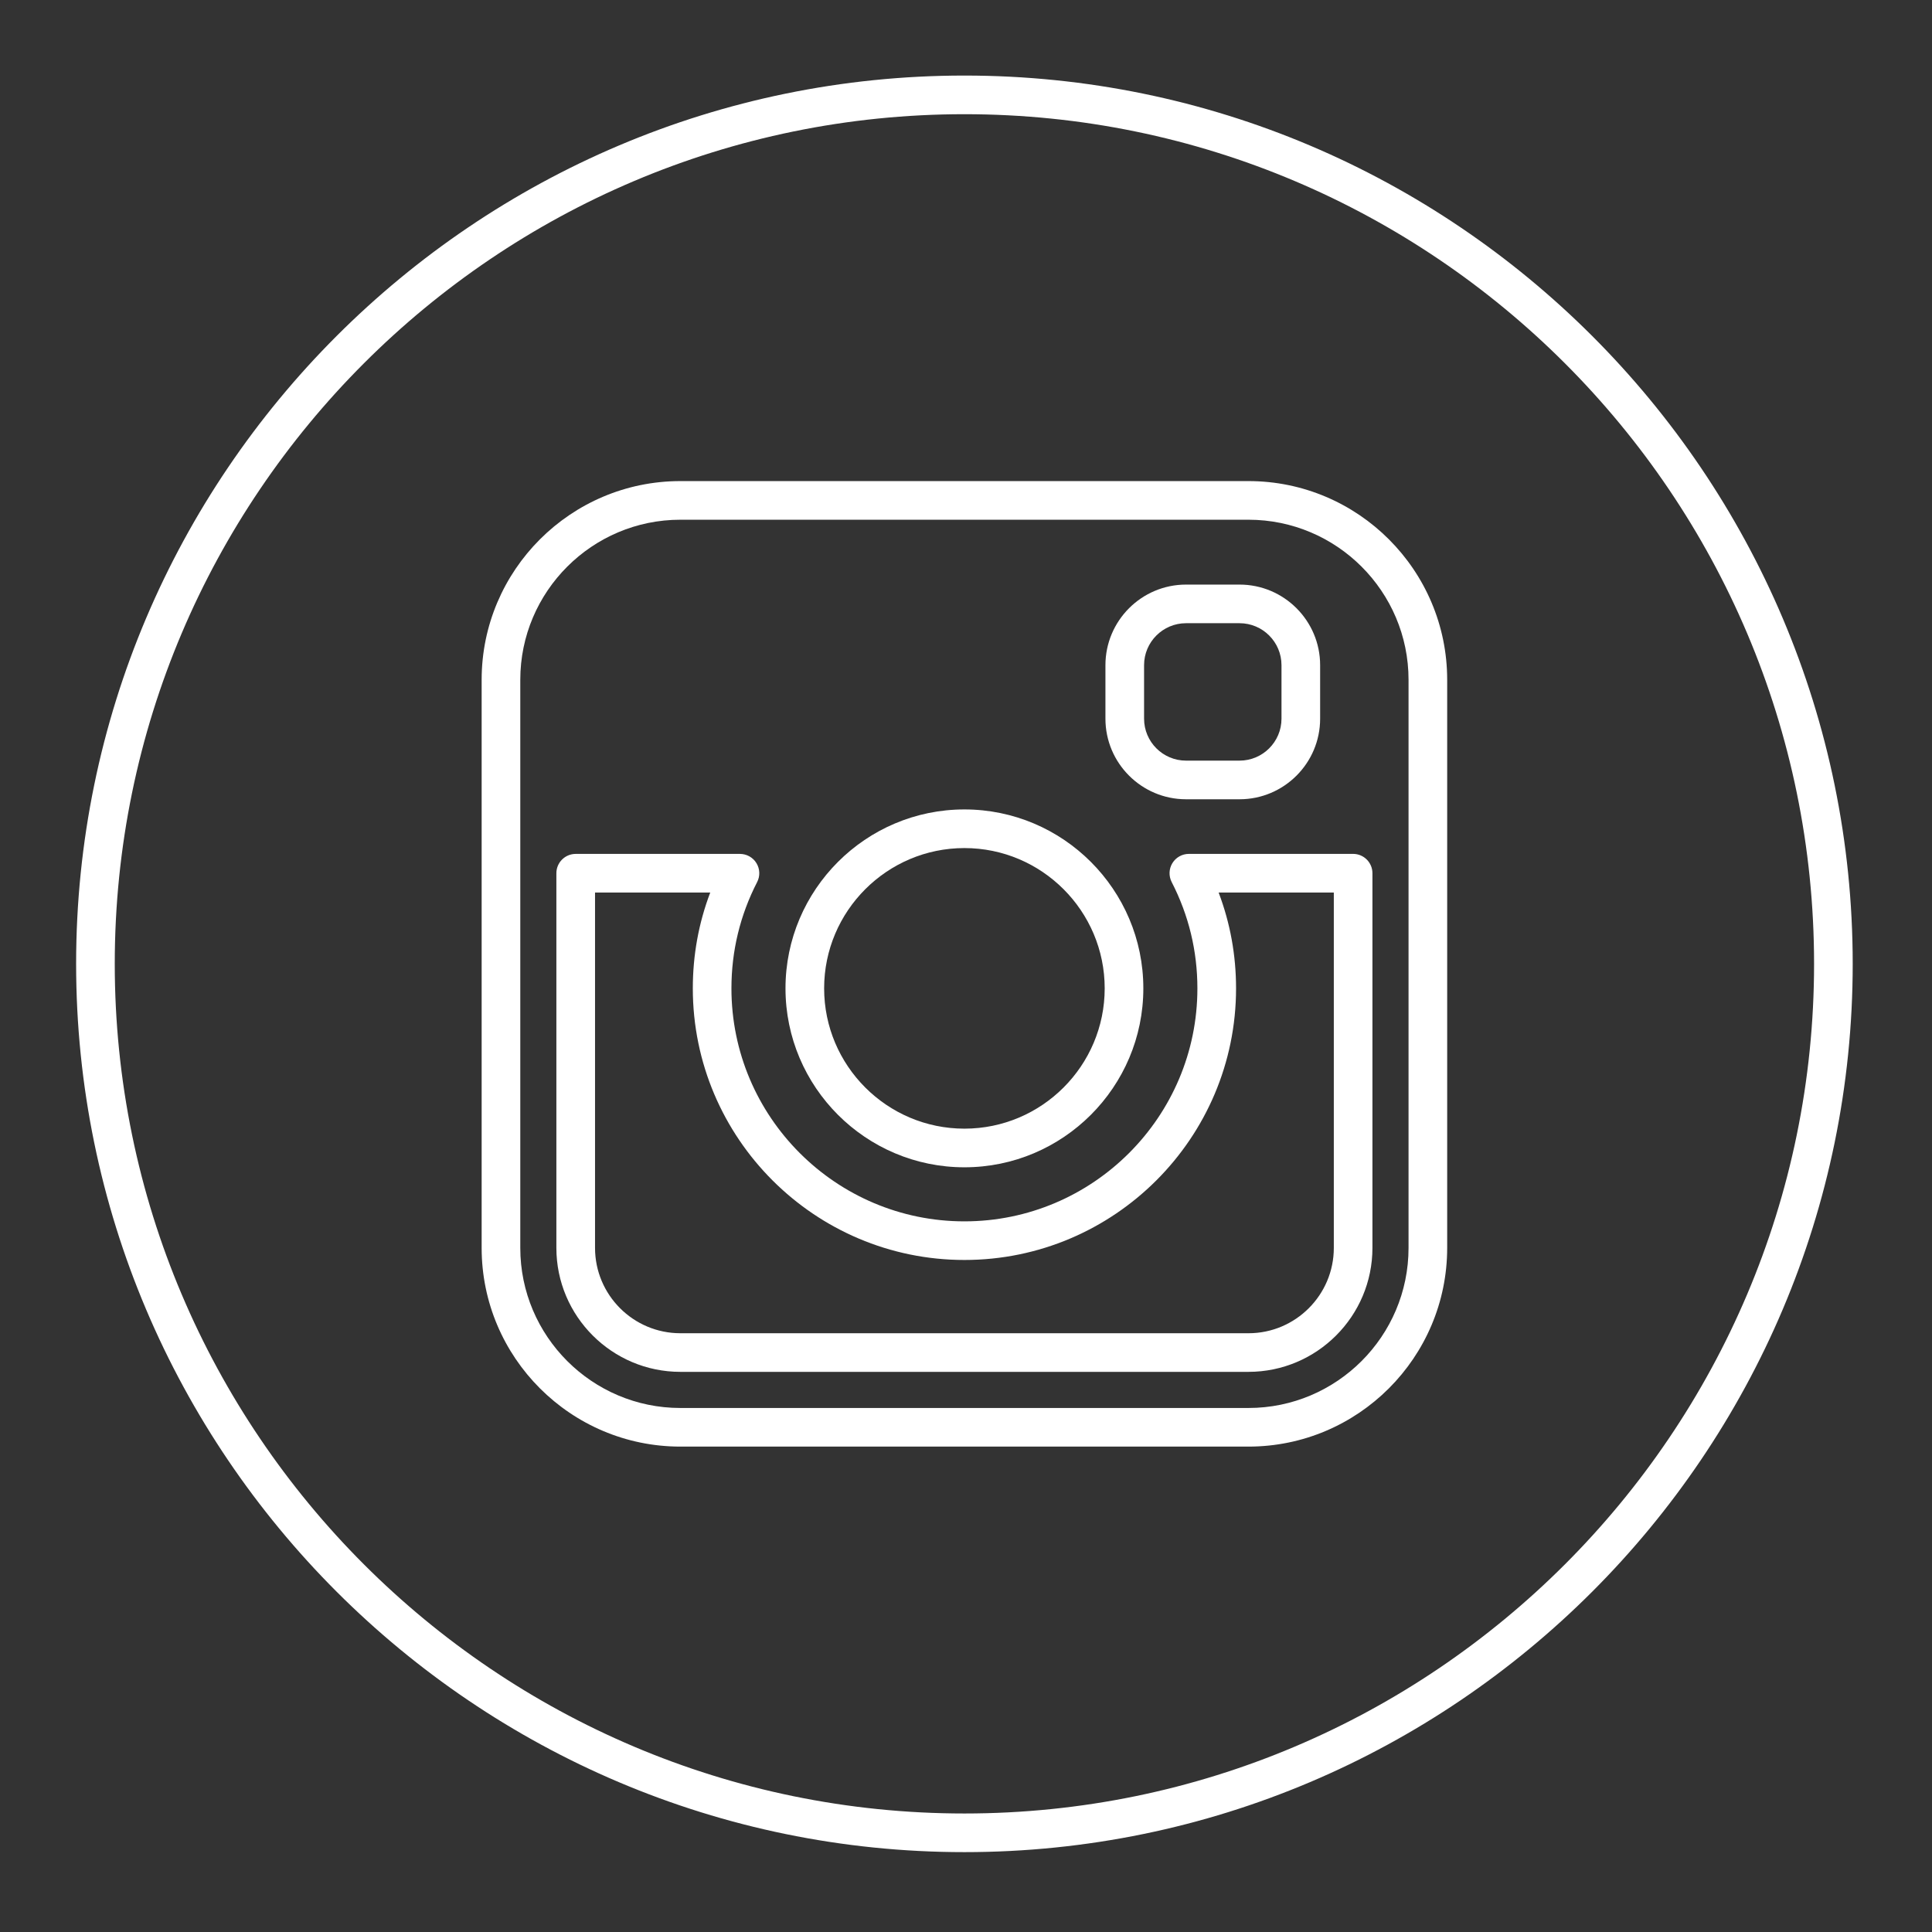
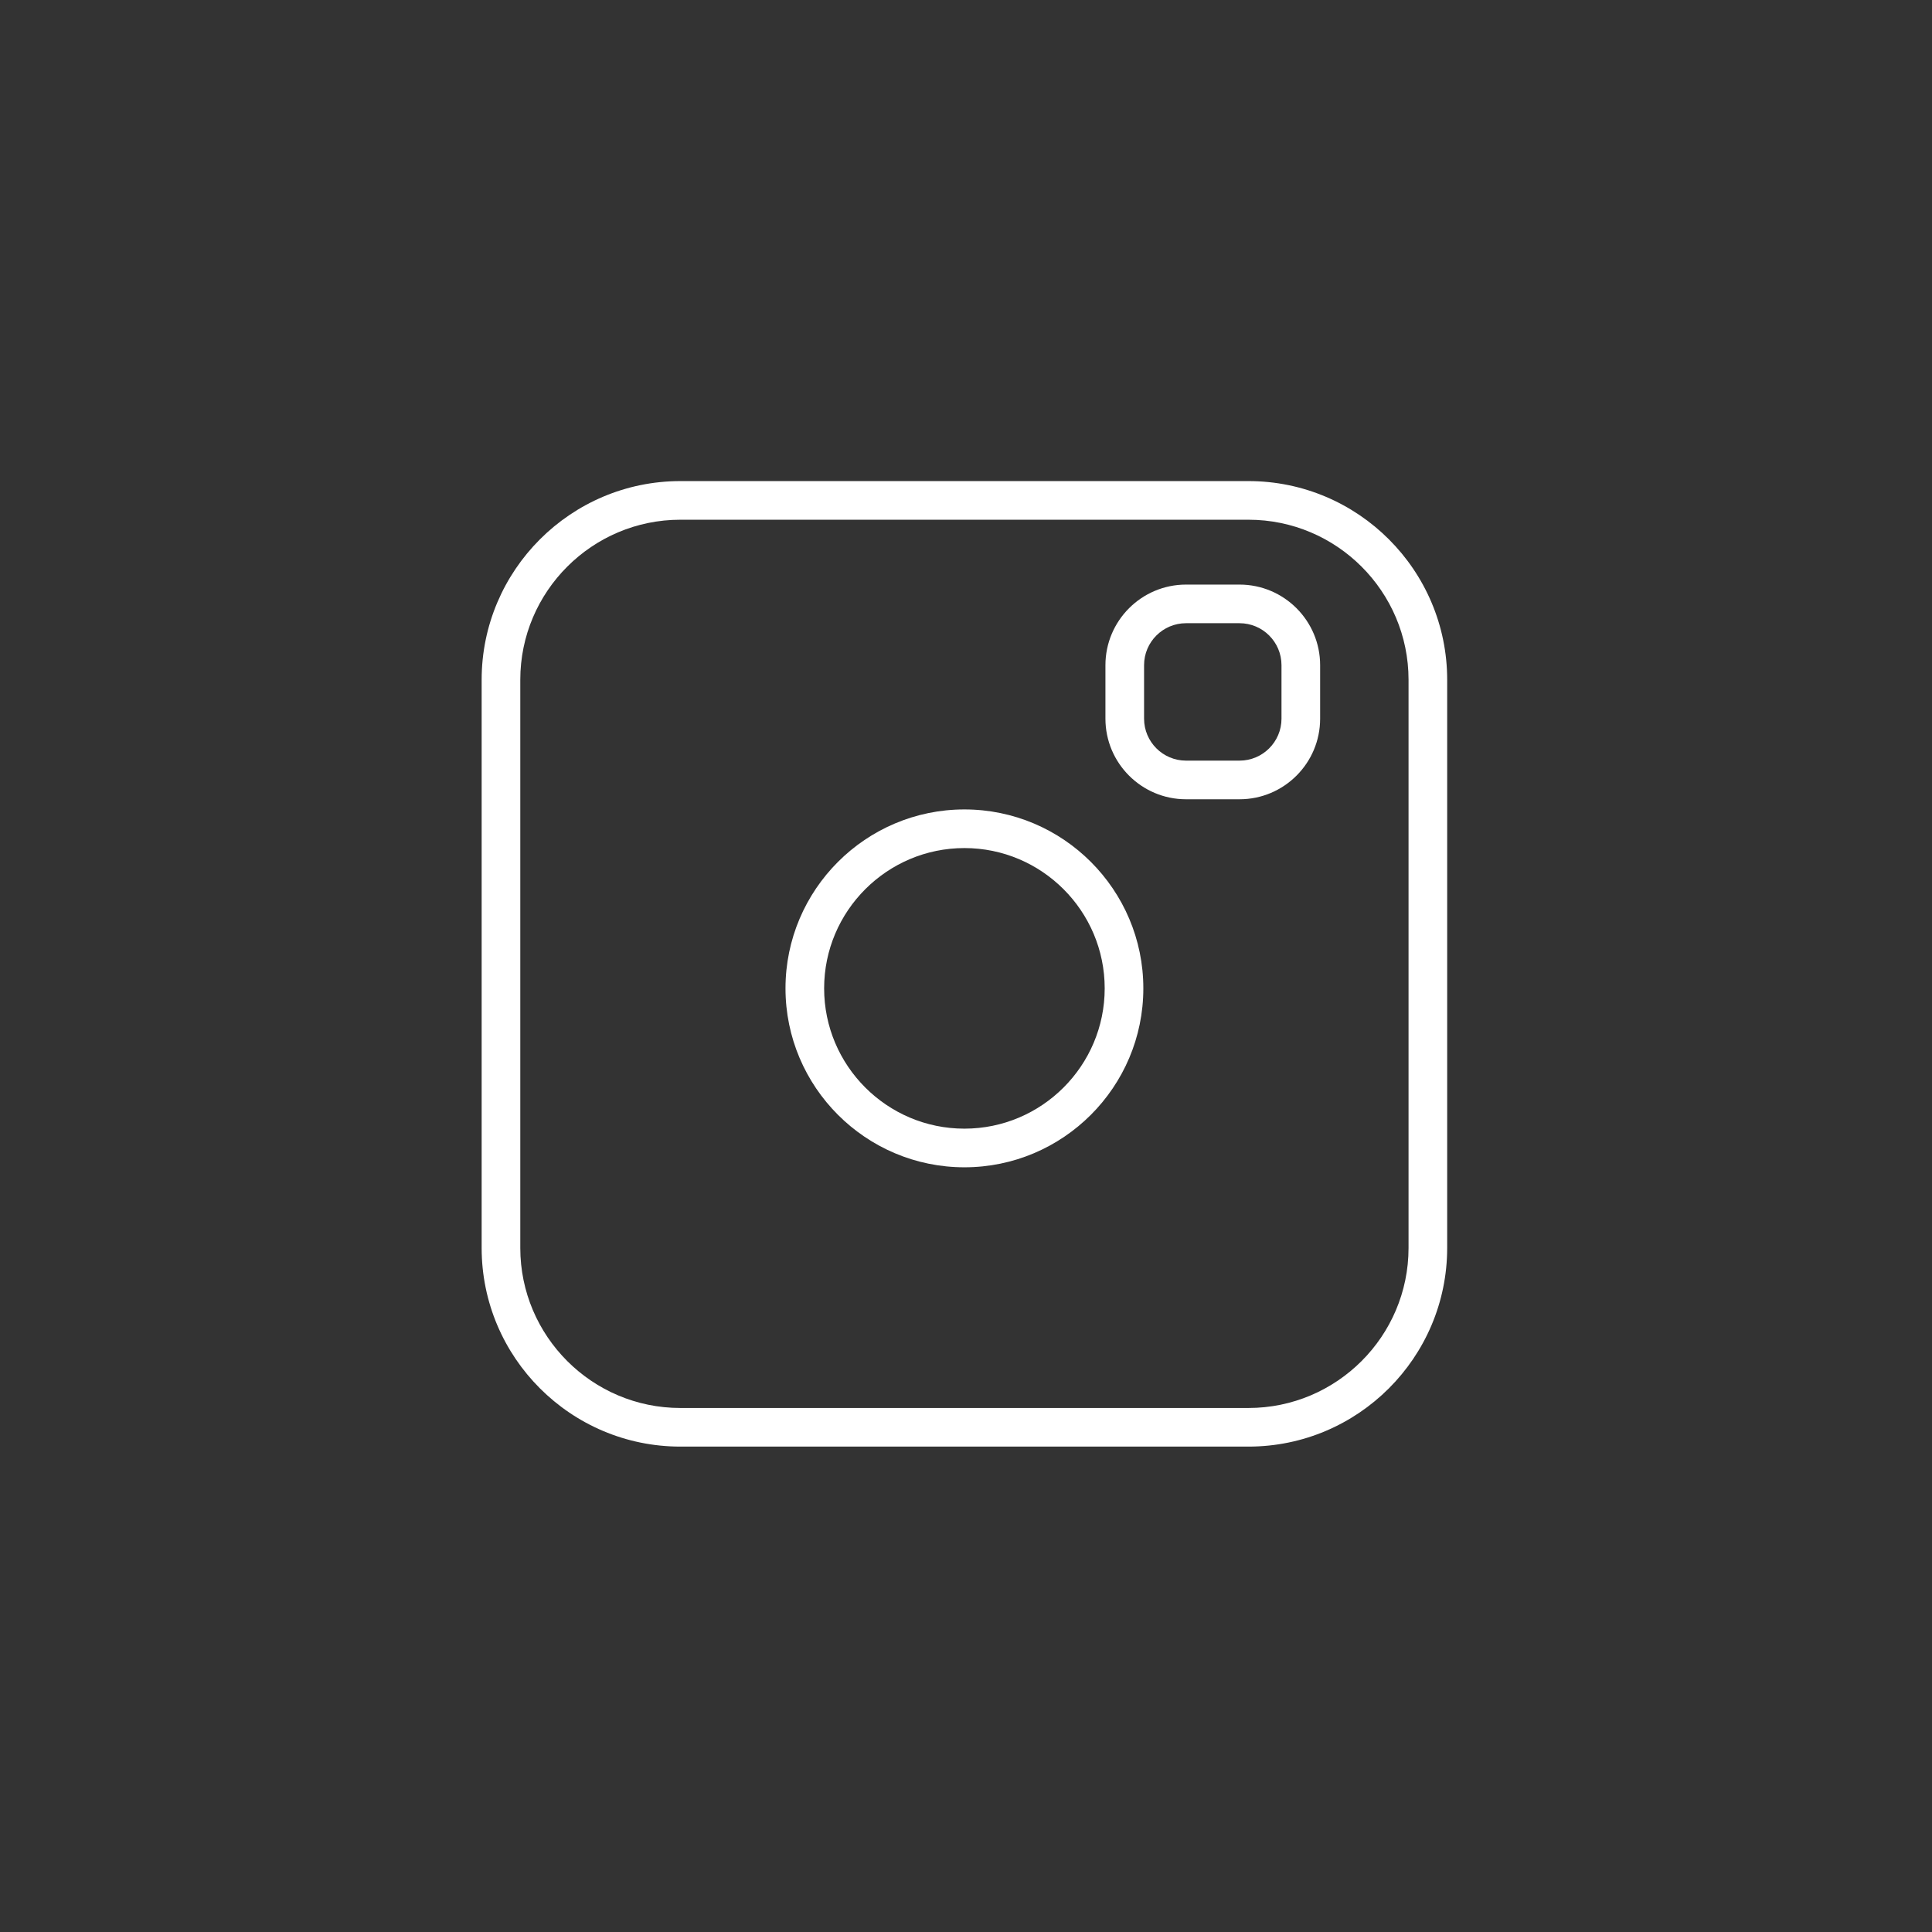
<svg xmlns="http://www.w3.org/2000/svg" enable-background="new 0 0 100 100" height="100px" id="Layer_1" version="1.1" viewBox="0 0 100 100" width="100px" xml:space="preserve">
  <rect x="0" y="0" width="100" height="100" fill="#333333" stroke="none" />
  <g>
-     <path fill="#FFFFFF" d="M49.918,95.866c25.352,0,45.978-20.625,45.978-45.978c0-25.352-20.625-45.977-45.978-45.977S3.94,24.536,3.94,49.888   C3.94,75.241,24.566,95.866,49.918,95.866z M49.918,5.911c24.25,0,43.978,19.728,43.978,43.977   c0,24.25-19.728,43.978-43.978,43.978S5.94,74.138,5.94,49.888C5.94,25.639,25.668,5.911,49.918,5.911z" />
-     <path fill="#FFFFFF" d="M35.216,71.007H64.62c3.539,0,6.417-2.878,6.417-6.417V45.197c0-0.552-0.448-1-1-1h-8.501   c-0.349,0-0.672,0.182-0.854,0.479c-0.182,0.298-0.195,0.668-0.036,0.979c0.883,1.716,1.331,3.568,1.331,5.504   c0,6.649-5.41,12.058-12.059,12.058c-6.649,0-12.059-5.409-12.059-12.058c0-1.937,0.448-3.789,1.331-5.504   c0.16-0.31,0.146-0.681-0.036-0.978c-0.181-0.298-0.505-0.479-0.854-0.479h-8.502c-0.552,0-1,0.448-1,1v19.394   C28.799,68.129,31.677,71.007,35.216,71.007z M30.799,46.197h5.963c-0.6,1.579-0.902,3.242-0.902,4.961   c0,7.751,6.307,14.058,14.059,14.058c7.752,0,14.059-6.307,14.059-14.058c0-1.719-0.303-3.382-0.902-4.961h5.962v18.394   c0,2.435-1.981,4.417-4.417,4.417H35.216c-2.436,0-4.417-1.981-4.417-4.417V46.197z" />
    <path fill="#FFFFFF" d="M61.388,41.37h2.771c2.3,0,4.171-1.871,4.171-4.17v-2.771c0-2.3-1.871-4.171-4.171-4.171h-2.771   c-2.3,0-4.171,1.871-4.171,4.171V37.2C57.217,39.499,59.088,41.37,61.388,41.37z M59.217,34.428c0-1.197,0.974-2.171,2.171-2.171   h2.771c1.197,0,2.171,0.974,2.171,2.171V37.2c0,1.196-0.974,2.17-2.171,2.17h-2.771c-1.197,0-2.171-0.974-2.171-2.17V34.428z" />
    <path fill="#FFFFFF" d="M49.918,60.419c5.106,0,9.261-4.155,9.261-9.261c0-5.107-4.155-9.262-9.261-9.262s-9.261,4.155-9.261,9.262   C40.657,56.264,44.812,60.419,49.918,60.419z M49.918,43.896c4.004,0,7.261,3.258,7.261,7.262s-3.257,7.261-7.261,7.261   s-7.261-3.257-7.261-7.261S45.915,43.896,49.918,43.896z" />
    <path fill="#FFFFFF" d="M35.216,74.876H64.62c5.671,0,10.286-4.614,10.286-10.286V35.186c0-5.671-4.614-10.285-10.286-10.285H35.216   c-5.671,0-10.286,4.614-10.286,10.285v29.405C24.93,70.262,29.544,74.876,35.216,74.876z M26.93,35.186   c0-4.568,3.717-8.285,8.286-8.285H64.62c4.569,0,8.286,3.717,8.286,8.285v29.405c0,4.569-3.717,8.286-8.286,8.286H35.216   c-4.569,0-8.286-3.717-8.286-8.286V35.186z" />
  </g>
</svg>